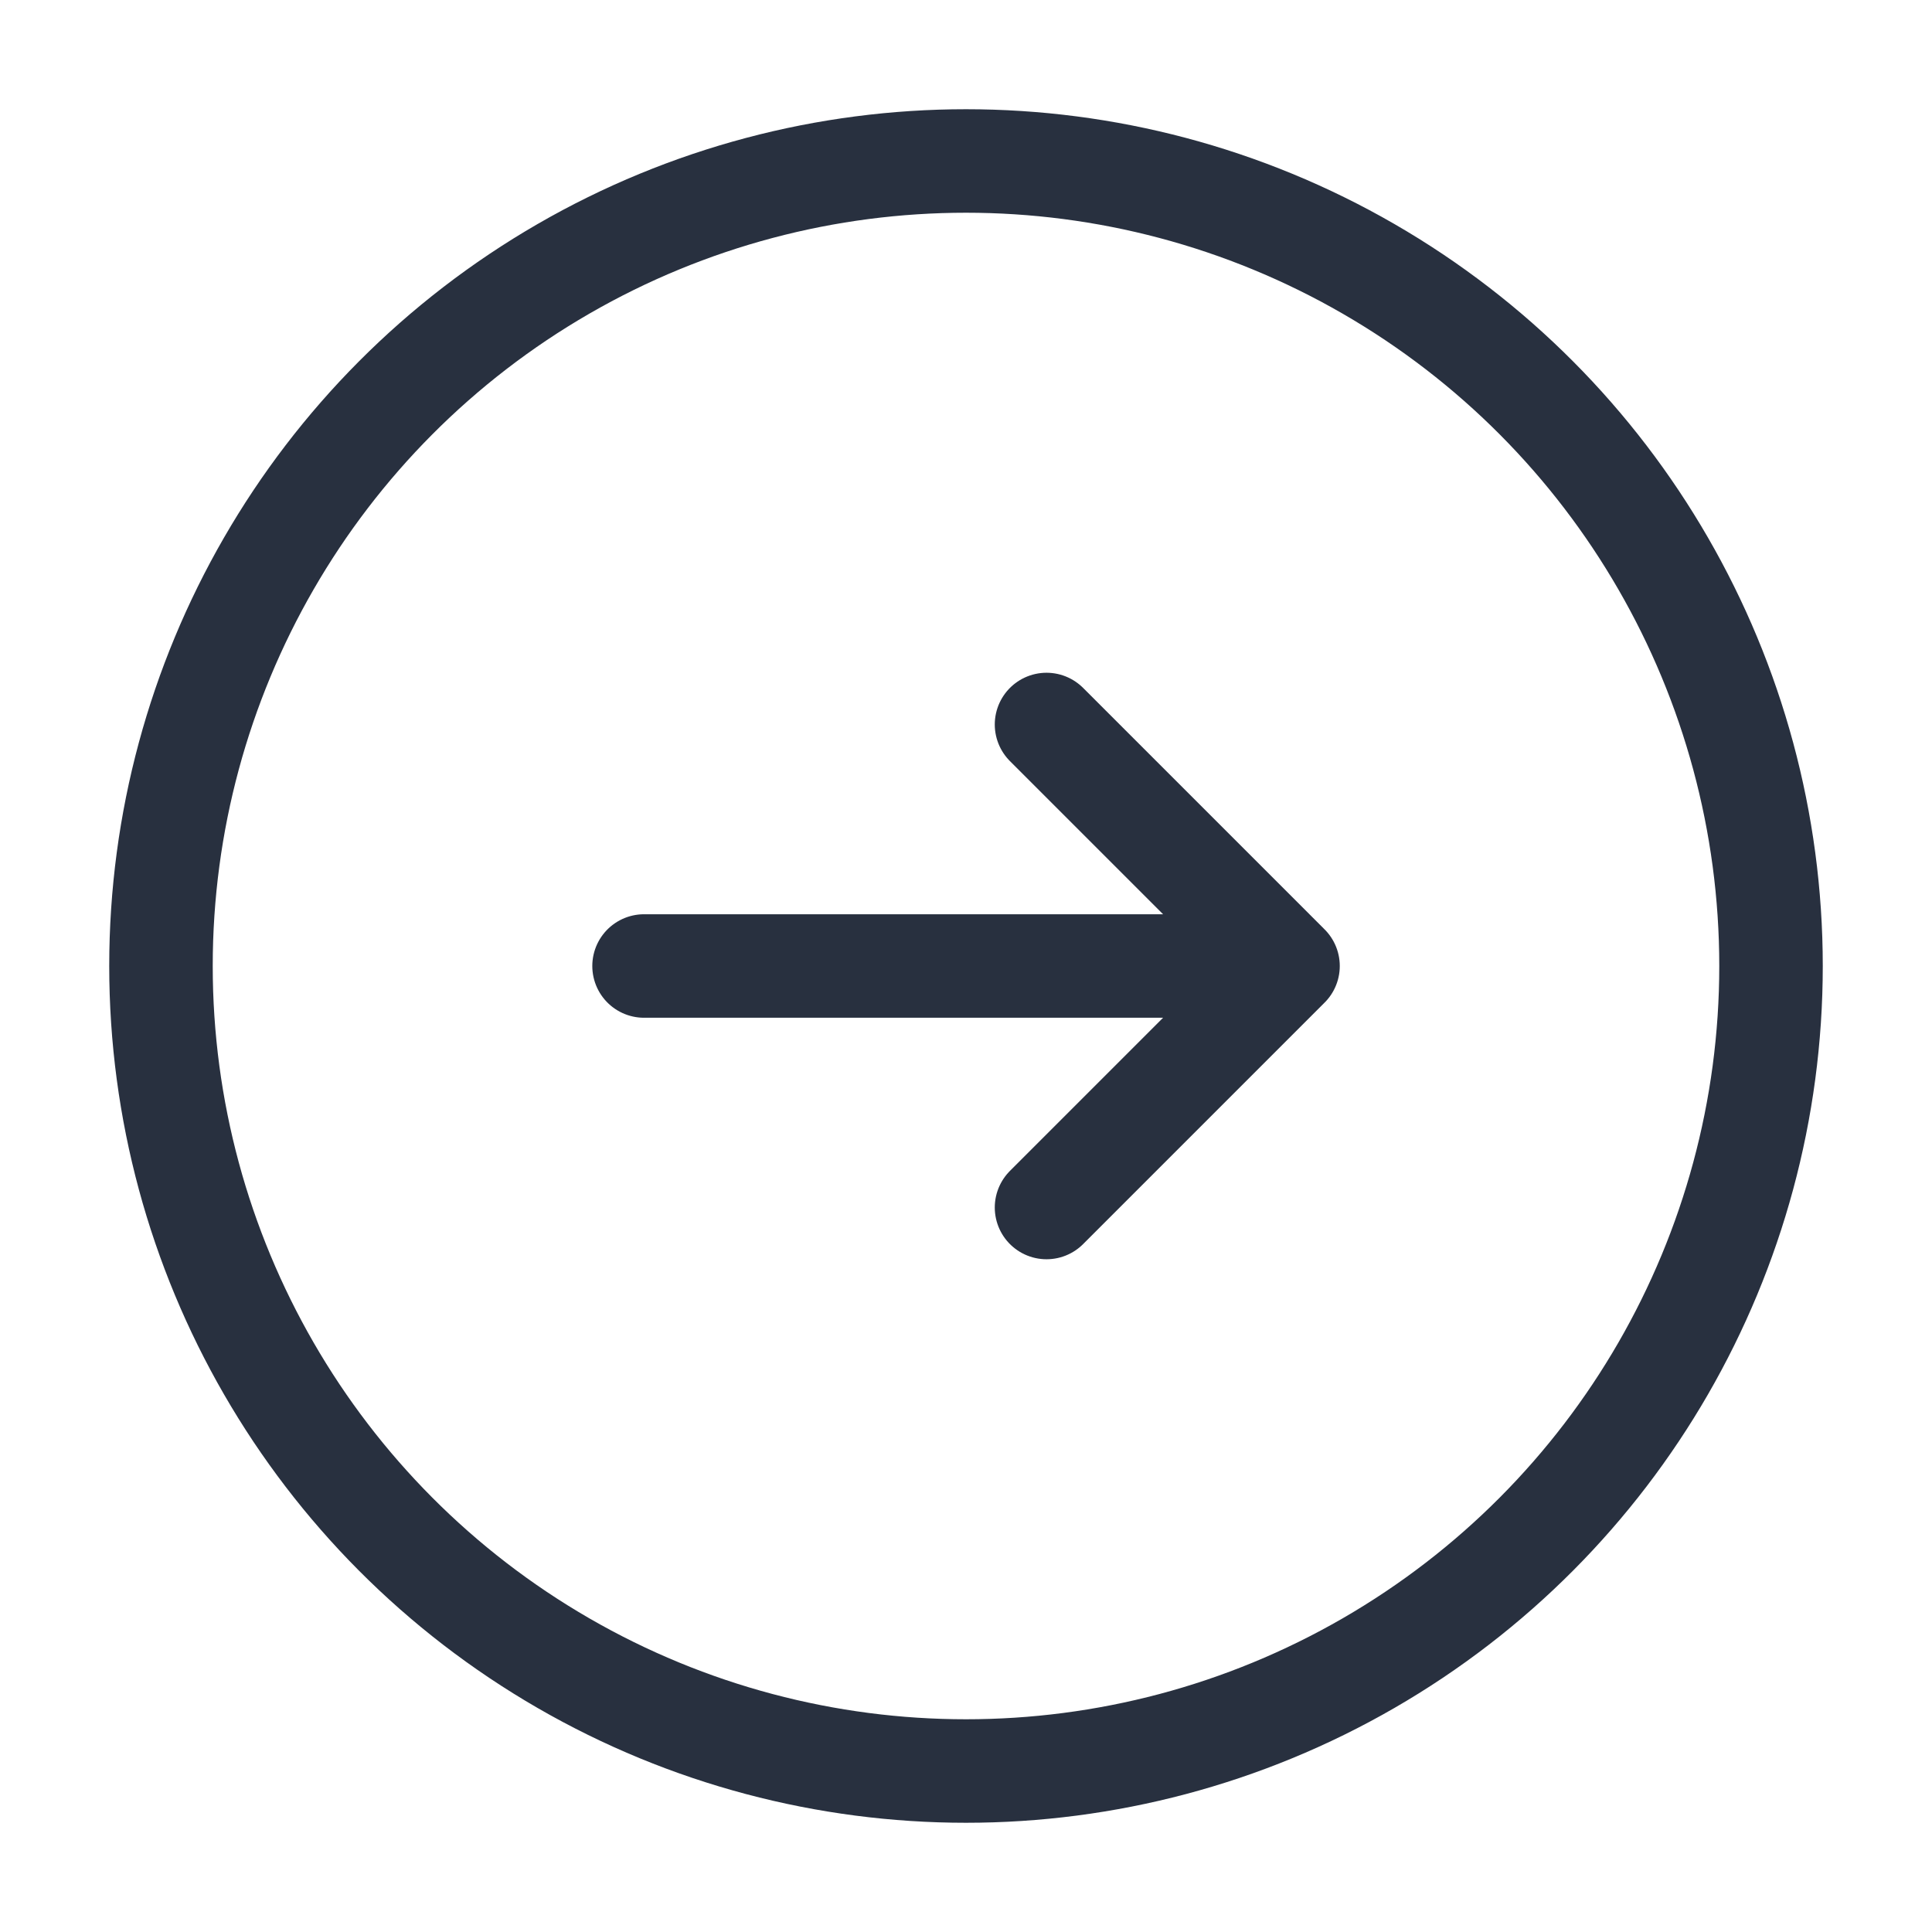
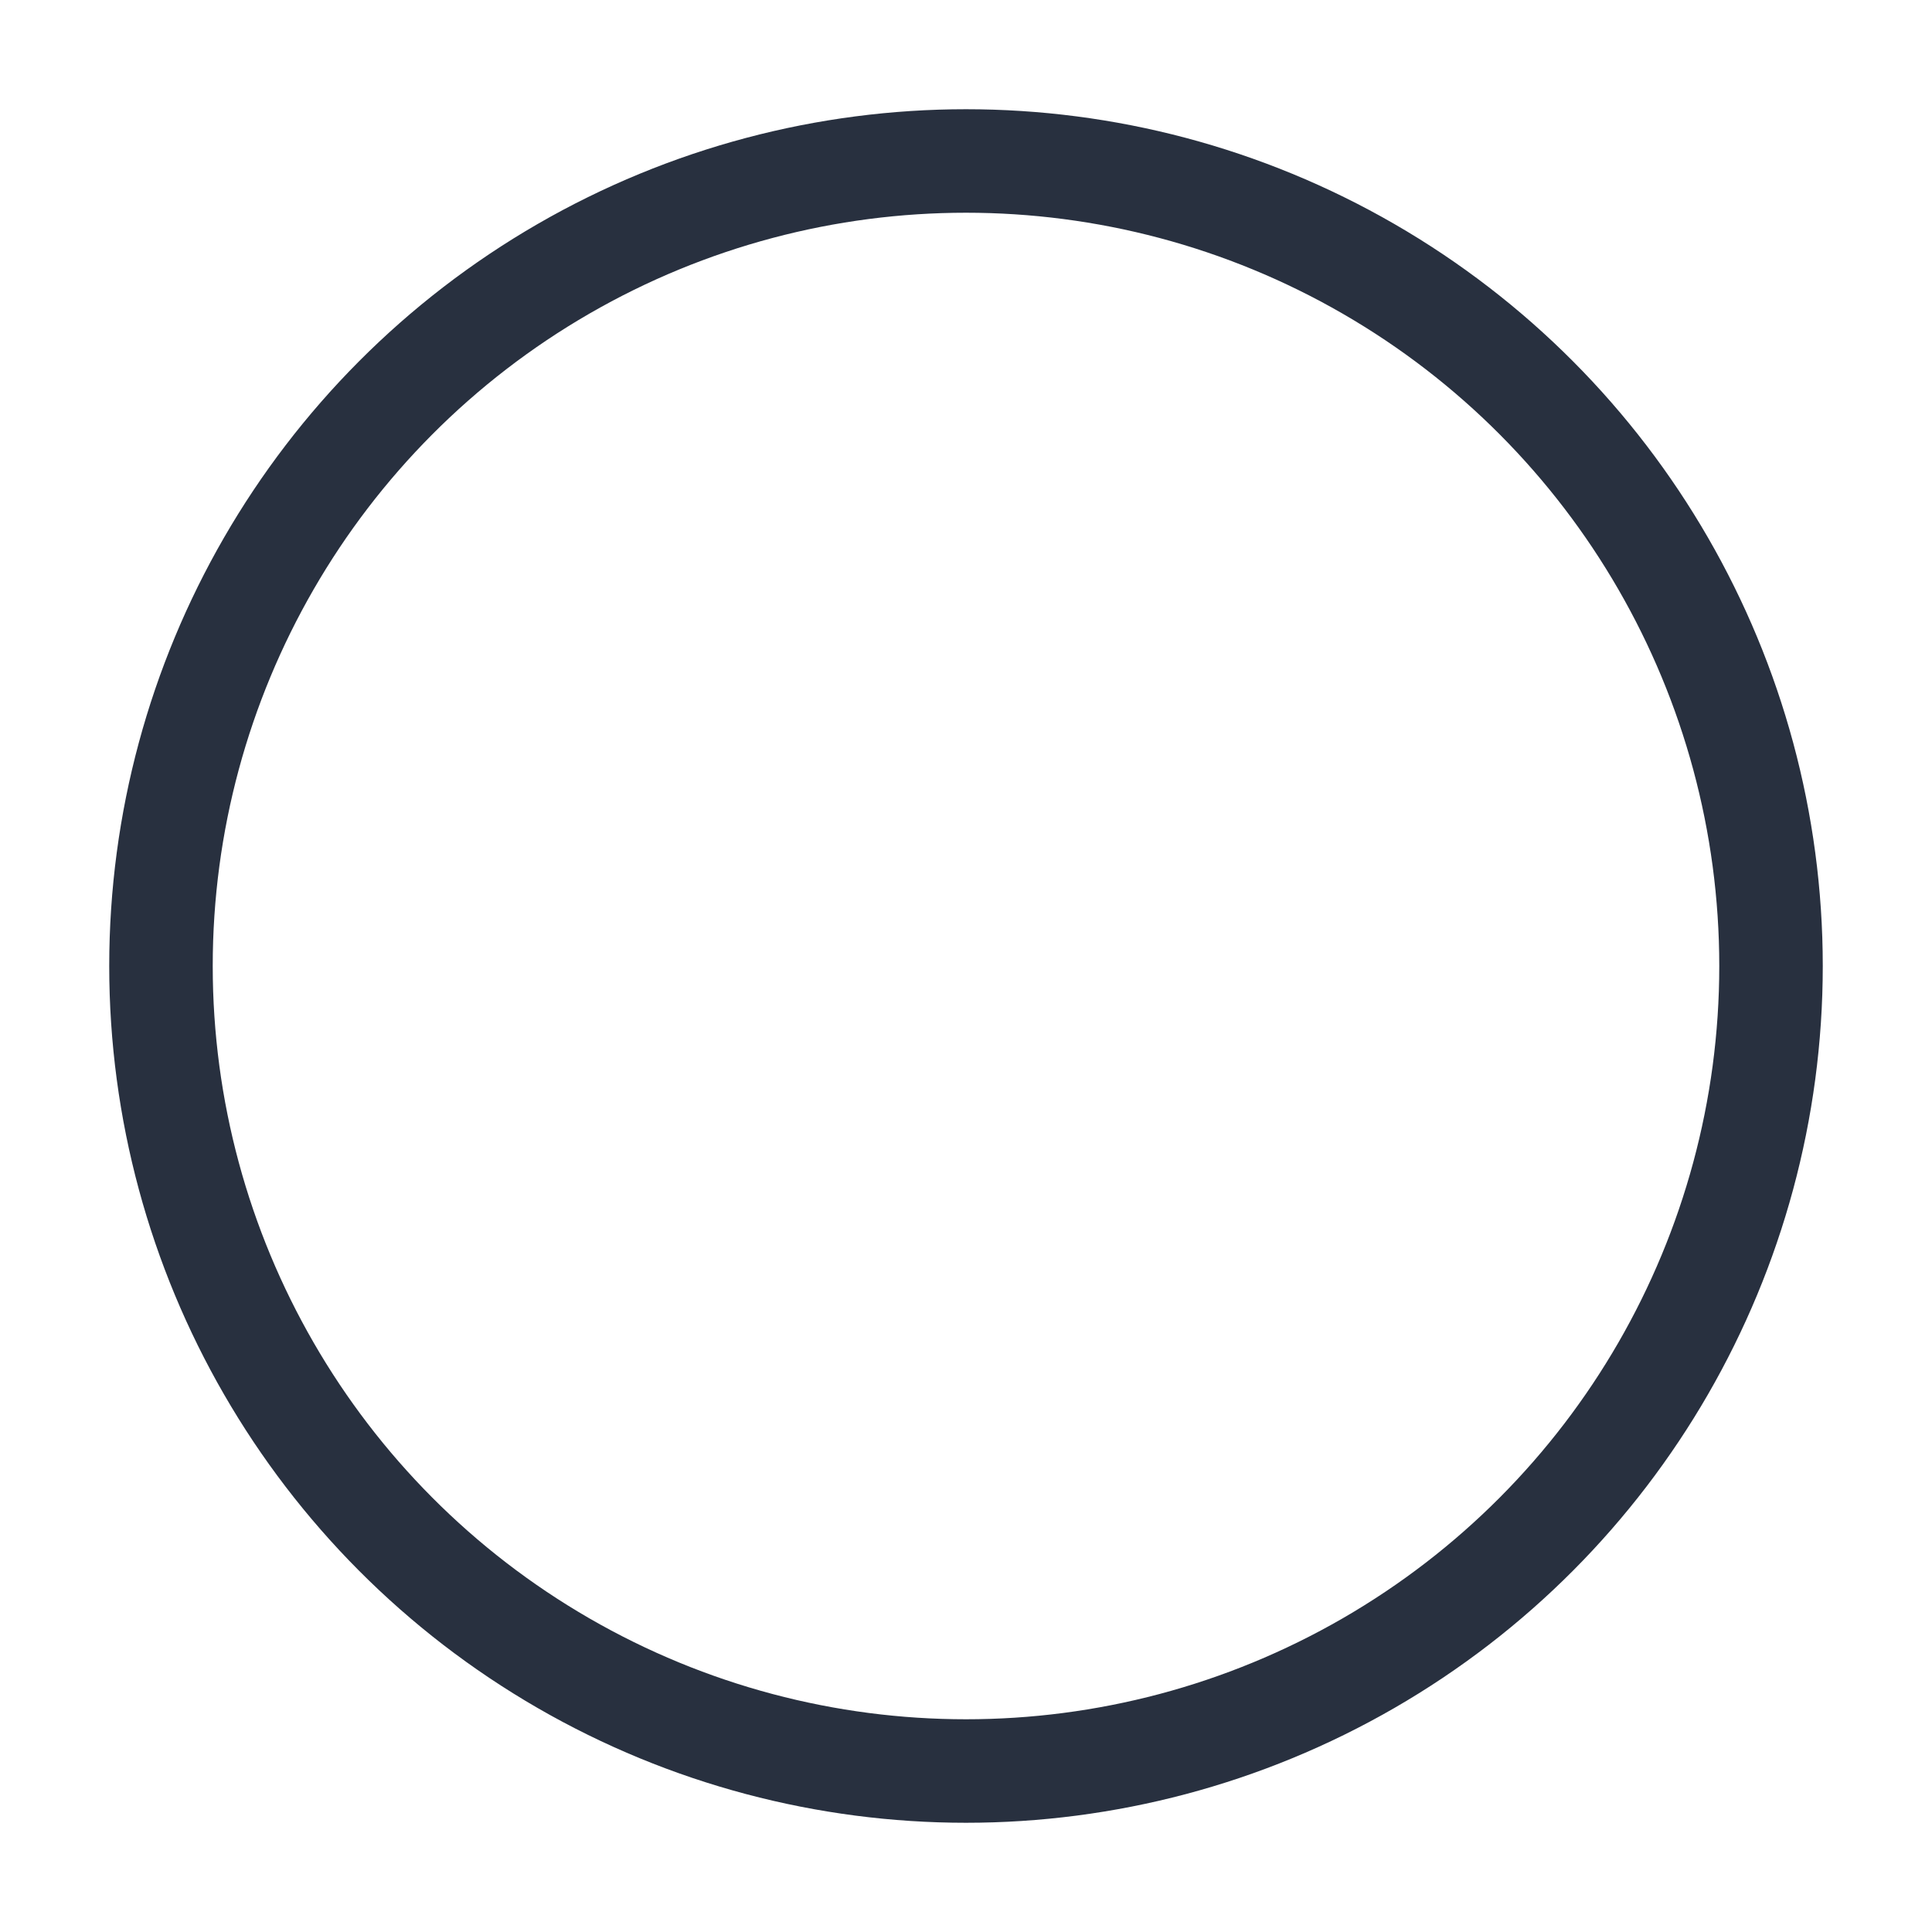
<svg xmlns="http://www.w3.org/2000/svg" width="28" height="28" viewBox="0 0 28 28" fill="none">
  <circle cx="14" cy="14" r="11.667" stroke="#28303F" stroke-width="1.5" />
-   <path d="M15.167 17.5L18.667 14M18.667 14L15.167 10.5M18.667 14L9.334 14" stroke="#28303F" stroke-width="1.5" stroke-linecap="round" stroke-linejoin="round" />
</svg>